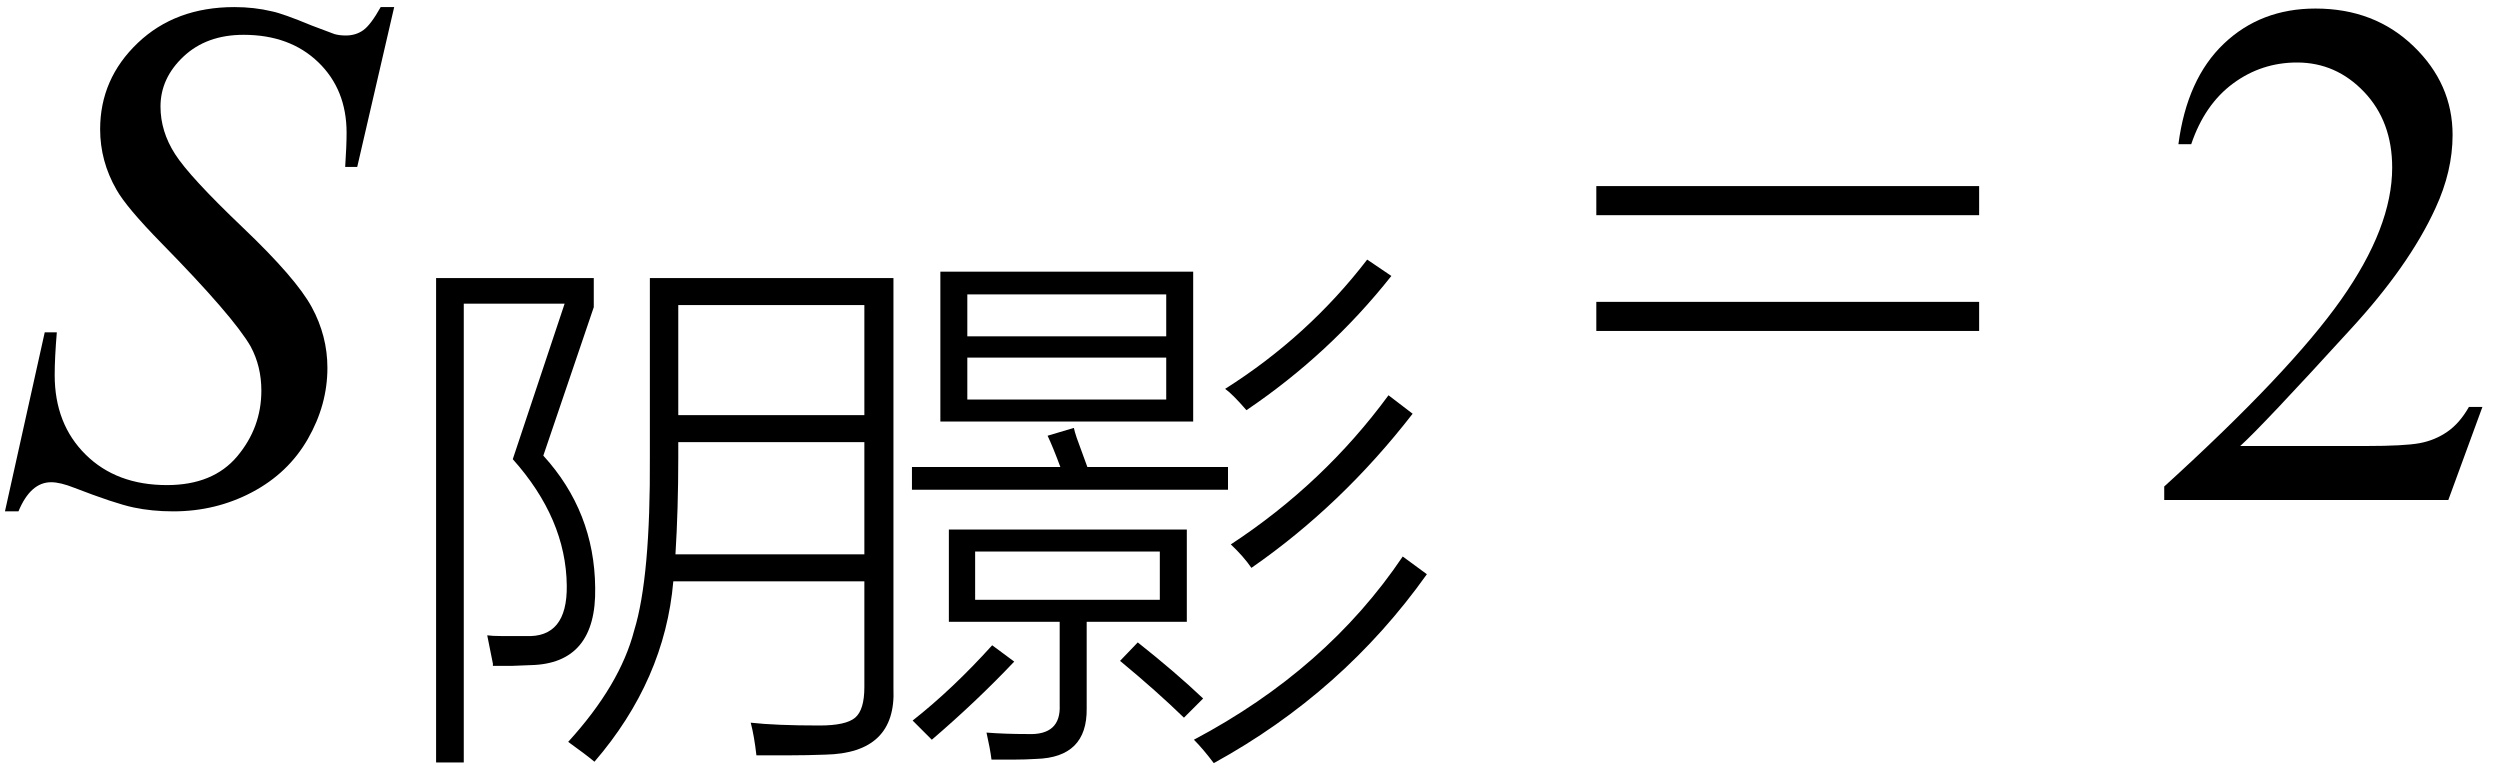
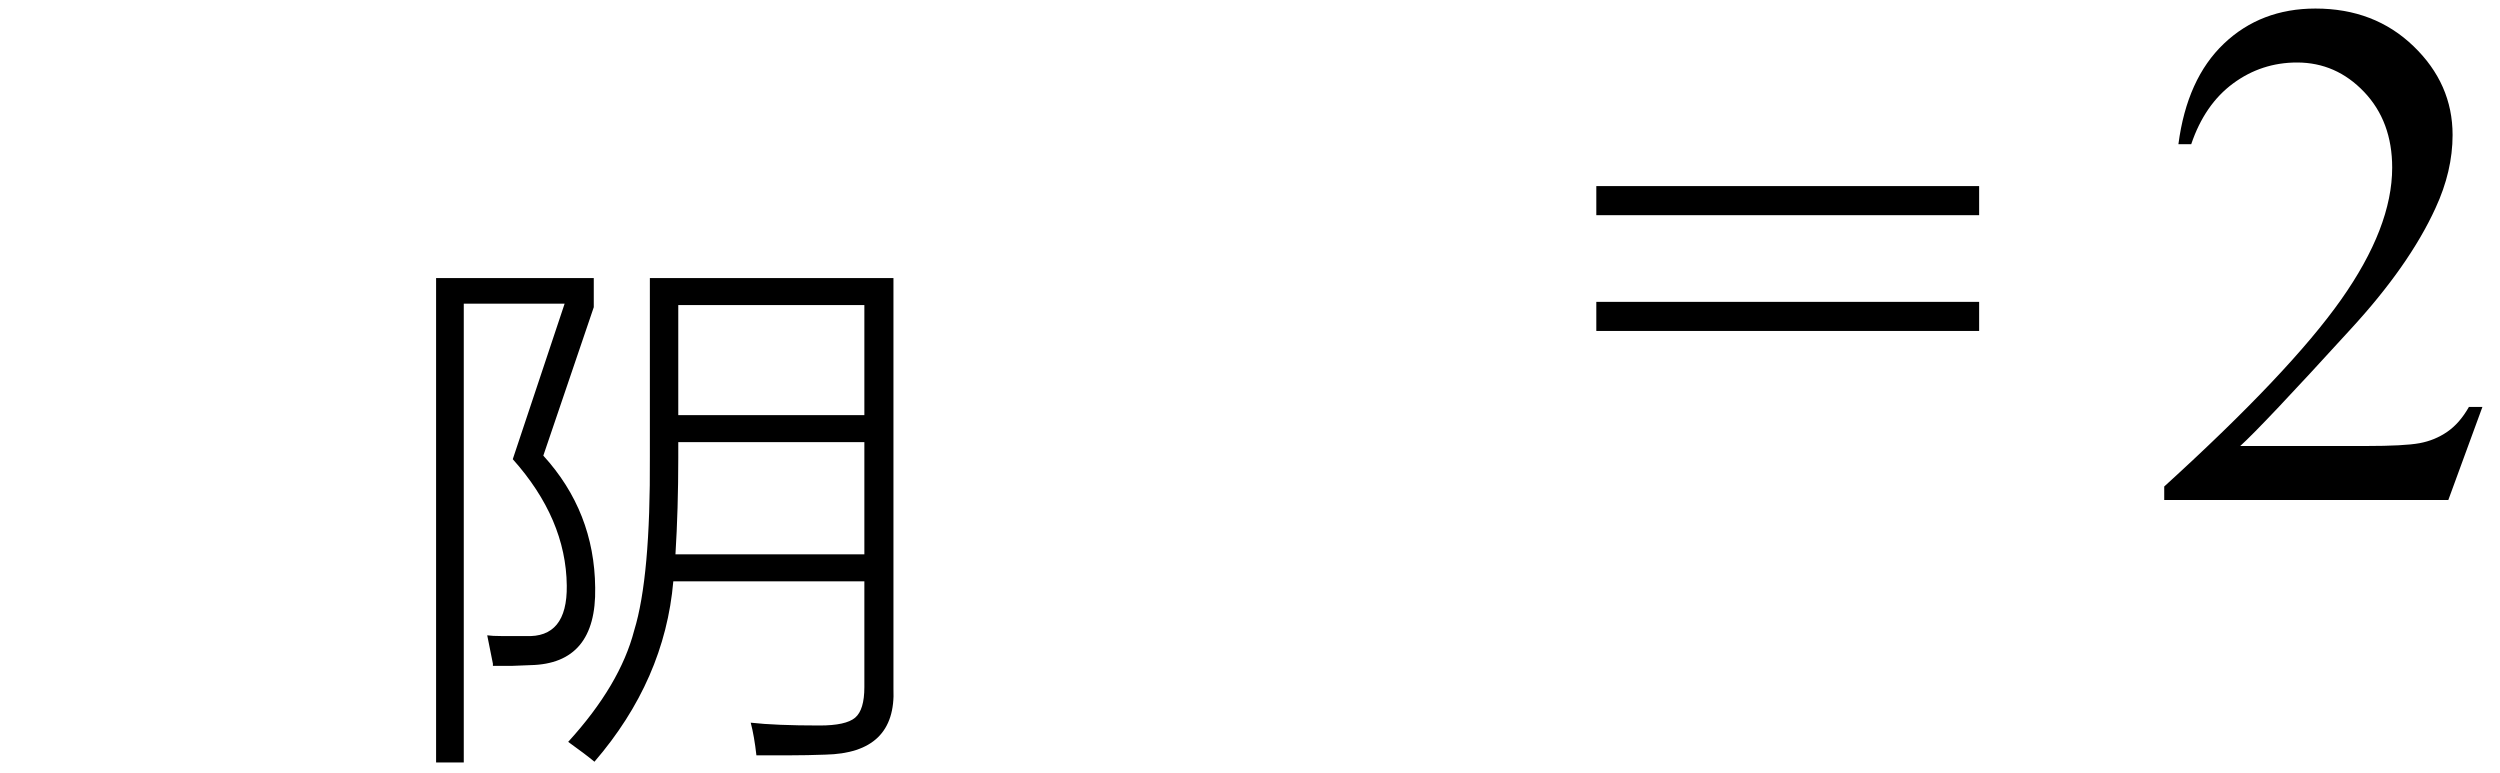
<svg xmlns="http://www.w3.org/2000/svg" stroke-dasharray="none" shape-rendering="auto" font-family="'Dialog'" width="55" text-rendering="auto" fill-opacity="1" contentScriptType="text/ecmascript" color-interpolation="auto" color-rendering="auto" preserveAspectRatio="xMidYMid meet" font-size="12" fill="black" stroke="black" image-rendering="auto" stroke-miterlimit="10" zoomAndPan="magnify" version="1.0" stroke-linecap="square" stroke-linejoin="miter" contentStyleType="text/css" font-style="normal" height="17" stroke-width="1" stroke-dashoffset="0" font-weight="normal" stroke-opacity="1">
  <defs id="genericDefs" />
  <g>
    <g text-rendering="optimizeLegibility" transform="translate(0,11)" color-rendering="optimizeQuality" color-interpolation="linearRGB" image-rendering="optimizeQuality">
-       <path d="M0.109 0.25 L0.984 -3.688 L1.25 -3.688 Q1.203 -3.125 1.203 -2.75 Q1.203 -1.672 1.883 -1 Q2.562 -0.328 3.672 -0.328 Q4.688 -0.328 5.219 -0.961 Q5.75 -1.594 5.75 -2.406 Q5.75 -2.938 5.516 -3.375 Q5.141 -4.031 3.547 -5.656 Q2.781 -6.438 2.562 -6.828 Q2.203 -7.453 2.203 -8.156 Q2.203 -9.266 3.031 -10.055 Q3.859 -10.844 5.156 -10.844 Q5.594 -10.844 5.984 -10.75 Q6.219 -10.703 6.859 -10.438 Q7.312 -10.266 7.359 -10.25 Q7.469 -10.219 7.609 -10.219 Q7.828 -10.219 7.992 -10.336 Q8.156 -10.453 8.375 -10.844 L8.672 -10.844 L7.859 -7.328 L7.594 -7.328 Q7.625 -7.797 7.625 -8.078 Q7.625 -9.031 7 -9.633 Q6.375 -10.234 5.359 -10.234 Q4.547 -10.234 4.039 -9.758 Q3.531 -9.281 3.531 -8.656 Q3.531 -8.109 3.852 -7.609 Q4.172 -7.109 5.344 -5.992 Q6.516 -4.875 6.859 -4.242 Q7.203 -3.609 7.203 -2.906 Q7.203 -2.094 6.773 -1.344 Q6.344 -0.594 5.547 -0.172 Q4.75 0.25 3.812 0.25 Q3.344 0.25 2.938 0.164 Q2.531 0.078 1.641 -0.266 Q1.328 -0.391 1.125 -0.391 Q0.672 -0.391 0.406 0.25 L0.109 0.25 Z" stroke="none" />
-     </g>
+       </g>
    <g text-rendering="optimizeLegibility" transform="translate(8.672,15.305)" color-rendering="optimizeQuality" color-interpolation="linearRGB" image-rendering="optimizeQuality">
      <path d="M9.359 0.656 Q9.938 0.656 10.141 0.484 Q10.344 0.312 10.344 -0.188 L10.344 -2.516 L6.141 -2.516 Q5.953 -0.344 4.406 1.453 Q4.219 1.297 3.828 1.016 Q4.969 -0.234 5.281 -1.438 Q5.641 -2.609 5.625 -5.266 L5.625 -9.188 L10.984 -9.188 L10.984 -0.156 Q11.047 1.266 9.484 1.297 Q9.078 1.312 8.719 1.312 Q8.562 1.312 8.391 1.312 Q8.234 1.312 7.969 1.312 Q7.922 0.891 7.844 0.594 Q8.391 0.656 9.359 0.656 ZM4.422 -2.375 Q4.453 -0.703 3 -0.672 L2.594 -0.656 L2.625 -0.656 Q2.516 -0.656 2.422 -0.656 Q2.328 -0.656 2.172 -0.656 Q2.172 -0.672 2.172 -0.703 Q2.094 -1.109 2.047 -1.328 Q2.156 -1.312 2.359 -1.312 Q2.469 -1.312 2.578 -1.312 Q2.703 -1.312 2.891 -1.312 Q3.812 -1.266 3.797 -2.422 Q3.781 -3.891 2.609 -5.203 L3.75 -8.625 L1.531 -8.625 L1.531 1.469 L0.922 1.469 L0.922 -9.188 L4.391 -9.188 L4.391 -8.547 L3.281 -5.281 Q4.406 -4.047 4.422 -2.375 ZM6.25 -5.234 Q6.25 -4.109 6.188 -3.109 L10.344 -3.109 L10.344 -5.578 L6.25 -5.578 L6.25 -5.234 ZM6.25 -8.594 L6.25 -6.172 L10.344 -6.172 L10.344 -8.594 L6.25 -8.594 Z" stroke="none" />
    </g>
    <g text-rendering="optimizeLegibility" transform="translate(19.719,15.305)" color-rendering="optimizeQuality" color-interpolation="linearRGB" image-rendering="optimizeQuality">
-       <path d="M0.969 -9.328 L6.531 -9.328 L6.531 -6.031 L0.969 -6.031 L0.969 -9.328 ZM1.156 -3.656 L6.391 -3.656 L6.391 -1.625 L4.188 -1.625 L4.188 0.281 Q4.203 1.359 3.078 1.391 Q2.828 1.406 2.609 1.406 Q2.516 1.406 2.391 1.406 Q2.297 1.406 2.094 1.406 Q2.062 1.156 1.984 0.812 Q2.391 0.844 2.891 0.844 Q3.625 0.875 3.594 0.203 L3.594 -1.625 L1.156 -1.625 L1.156 -3.656 ZM1.734 -3.172 L1.734 -2.109 L5.797 -2.109 L5.797 -3.172 L1.734 -3.172 ZM1.562 -8.828 L1.562 -7.906 L5.938 -7.906 L5.938 -8.828 L1.562 -8.828 ZM6.984 1.484 Q6.75 1.172 6.547 0.969 Q9.469 -0.578 11.141 -3.062 L11.672 -2.672 Q9.828 -0.078 6.984 1.484 ZM1.562 -7.438 L1.562 -6.516 L5.938 -6.516 L5.938 -7.438 L1.562 -7.438 ZM3.328 -5.719 L3.906 -5.891 Q3.922 -5.812 3.969 -5.672 Q4.125 -5.25 4.203 -5.031 L7.297 -5.031 L7.297 -4.531 L0.344 -4.531 L0.344 -5.031 L3.609 -5.031 Q3.453 -5.453 3.328 -5.719 ZM7.812 -2.812 Q7.641 -3.062 7.359 -3.328 Q9.406 -4.672 10.828 -6.609 L11.359 -6.203 Q9.797 -4.188 7.812 -2.812 ZM7.703 -6.281 Q7.391 -6.641 7.234 -6.75 Q9.062 -7.906 10.359 -9.594 L10.891 -9.234 Q9.531 -7.516 7.703 -6.281 ZM0.781 0.969 L0.359 0.547 Q1.234 -0.141 2.109 -1.109 L2.594 -0.75 Q1.766 0.125 0.781 0.969 ZM4.922 -0.766 L5.312 -1.172 Q6.141 -0.516 6.75 0.062 L6.328 0.484 Q5.734 -0.094 4.922 -0.766 Z" stroke="none" />
-     </g>
+       </g>
    <g text-rendering="optimizeLegibility" transform="translate(34.822,11)" color-rendering="optimizeQuality" color-interpolation="linearRGB" image-rendering="optimizeQuality">
      <path d="M0.297 -6.906 L8.719 -6.906 L8.719 -6.266 L0.297 -6.266 L0.297 -6.906 ZM0.297 -4.359 L8.719 -4.359 L8.719 -3.719 L0.297 -3.719 L0.297 -4.359 Z" stroke="none" />
    </g>
    <g text-rendering="optimizeLegibility" transform="translate(47.269,11)" color-rendering="optimizeQuality" color-interpolation="linearRGB" image-rendering="optimizeQuality">
      <path d="M7.344 -2.047 L6.594 0 L0.344 0 L0.344 -0.297 Q3.109 -2.812 4.234 -4.406 Q5.359 -6 5.359 -7.312 Q5.359 -8.328 4.742 -8.977 Q4.125 -9.625 3.266 -9.625 Q2.484 -9.625 1.859 -9.164 Q1.234 -8.703 0.938 -7.828 L0.656 -7.828 Q0.844 -9.266 1.656 -10.039 Q2.469 -10.812 3.672 -10.812 Q4.969 -10.812 5.828 -9.984 Q6.688 -9.156 6.688 -8.031 Q6.688 -7.234 6.312 -6.422 Q5.734 -5.156 4.438 -3.75 Q2.5 -1.625 2.016 -1.188 L4.781 -1.188 Q5.625 -1.188 5.961 -1.25 Q6.297 -1.312 6.57 -1.5 Q6.844 -1.688 7.047 -2.047 L7.344 -2.047 Z" stroke="none" />
    </g>
  </g>
</svg>